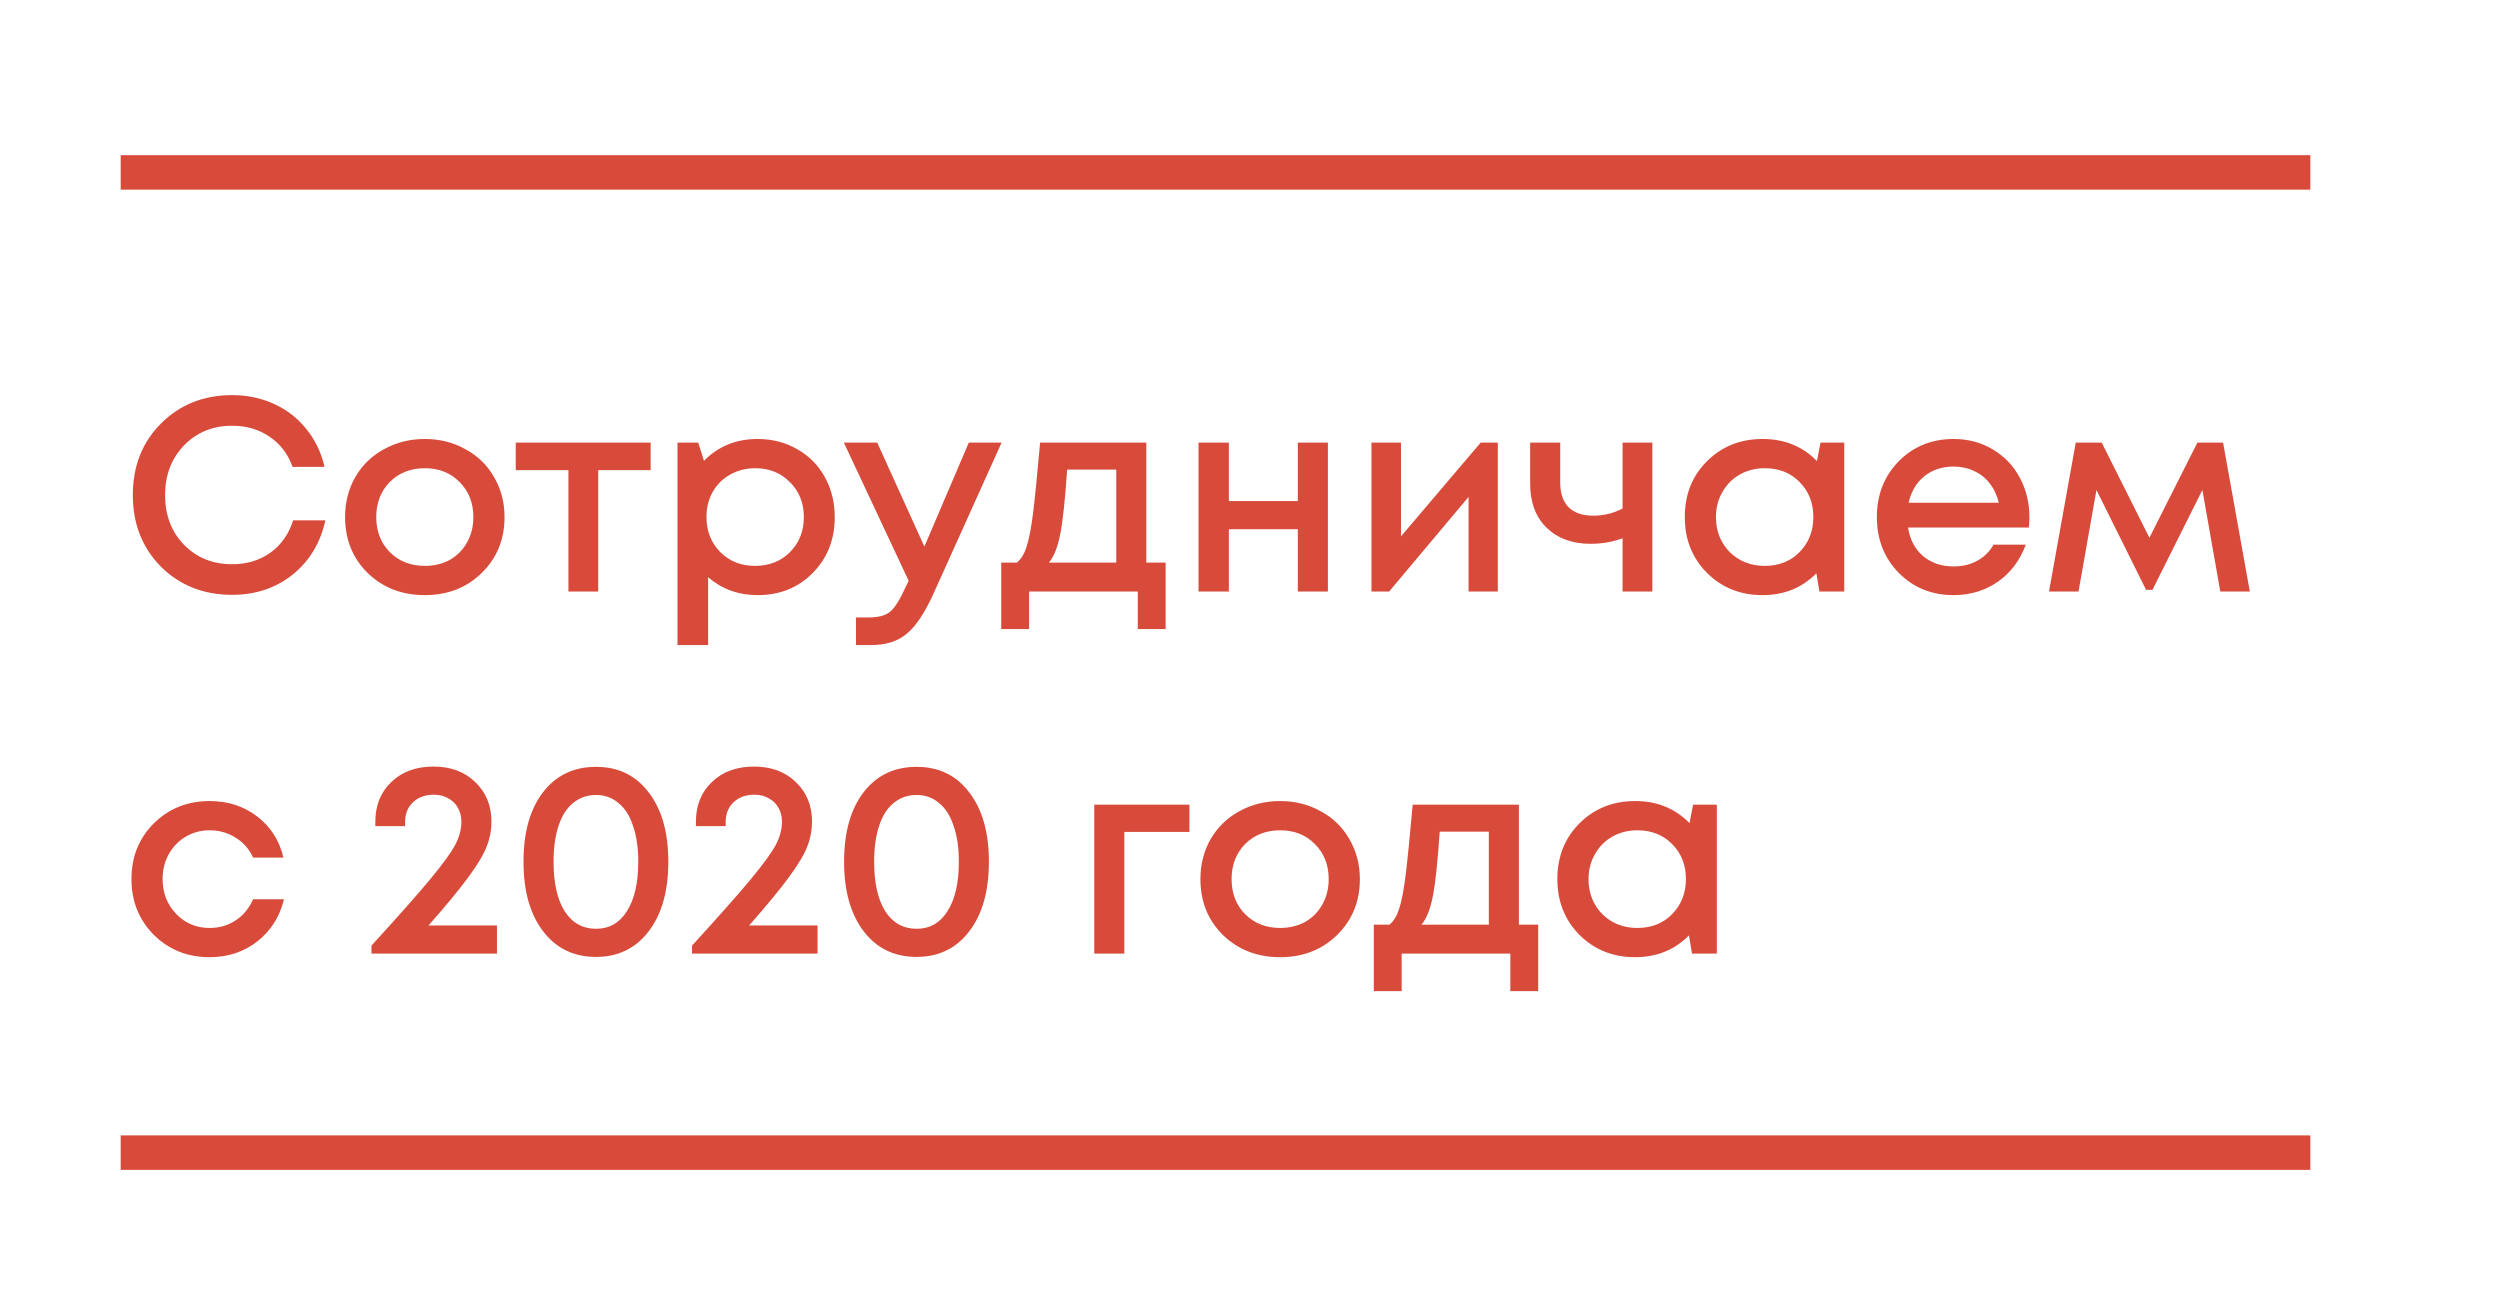
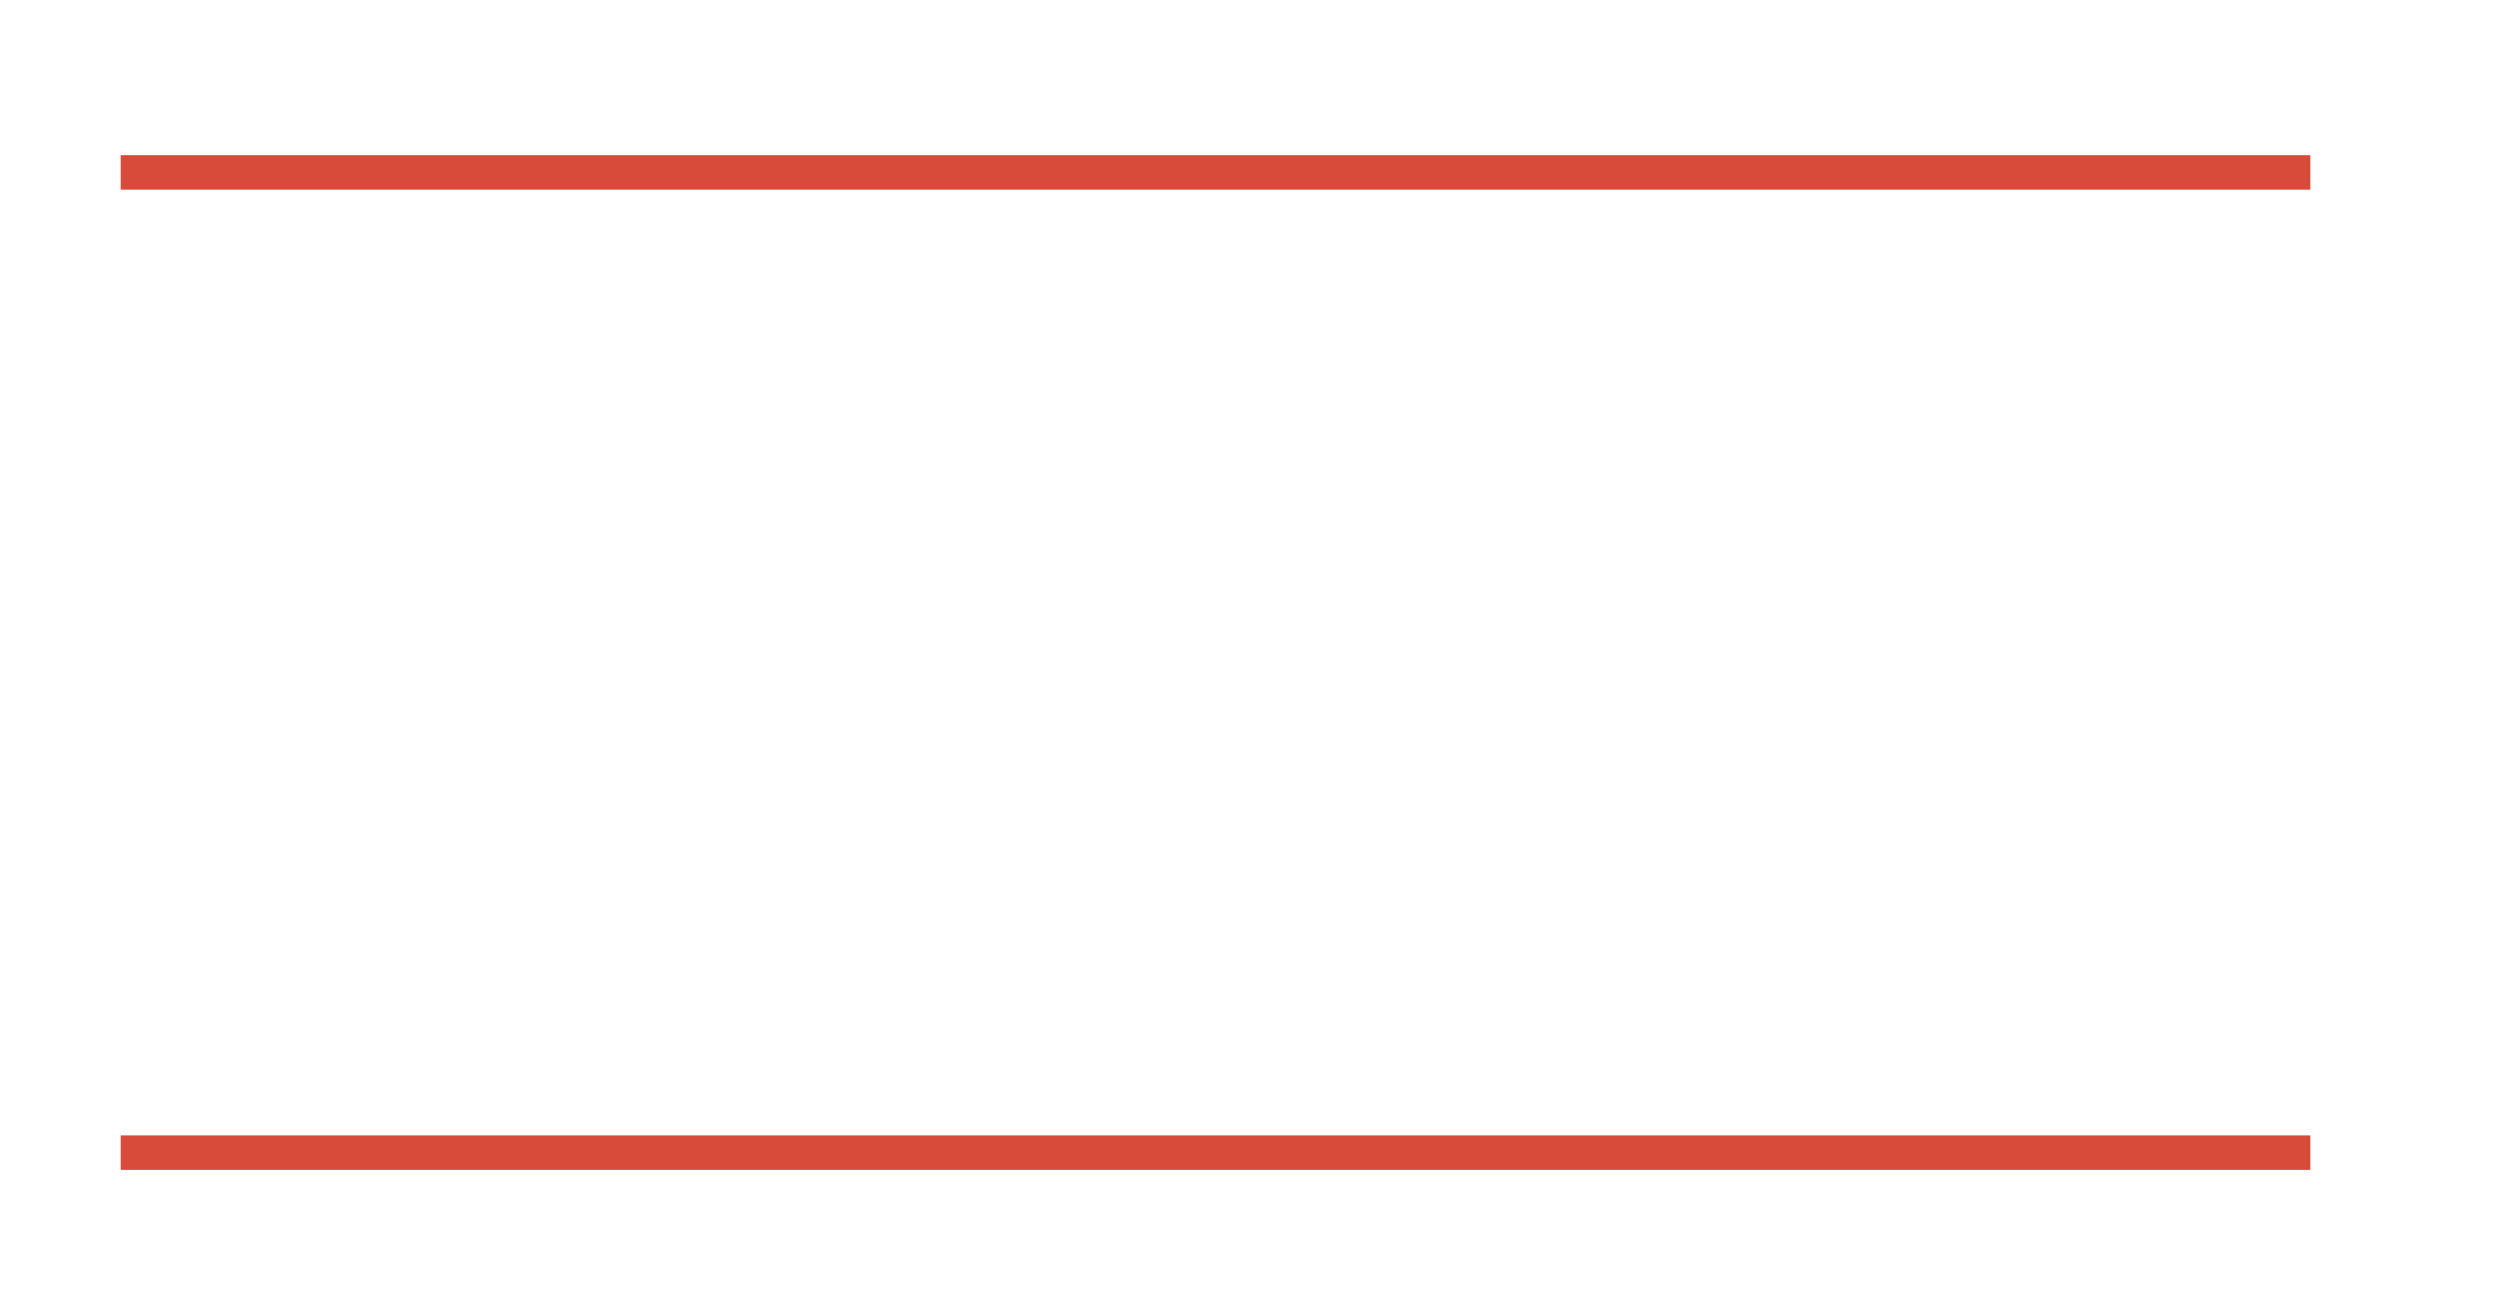
<svg xmlns="http://www.w3.org/2000/svg" width="145" height="76" viewBox="0 0 145 76" fill="none">
-   <path d="M13.464 34.501C11.811 34.501 10.435 33.957 9.336 32.869C8.248 31.77 7.704 30.383 7.704 28.709C7.704 27.034 8.248 25.653 9.336 24.565C10.435 23.466 11.811 22.917 13.464 22.917C14.339 22.917 15.149 23.087 15.896 23.429C16.643 23.77 17.267 24.255 17.768 24.885C18.28 25.514 18.632 26.245 18.824 27.077H16.968C16.701 26.33 16.259 25.749 15.64 25.333C15.021 24.906 14.296 24.693 13.464 24.693C12.344 24.693 11.416 25.071 10.68 25.829C9.944 26.586 9.576 27.551 9.576 28.725C9.576 29.887 9.944 30.847 10.68 31.605C11.416 32.351 12.344 32.725 13.464 32.725C14.317 32.725 15.059 32.501 15.688 32.053C16.317 31.594 16.755 30.97 17 30.181H18.872C18.584 31.493 17.949 32.543 16.968 33.333C15.987 34.111 14.819 34.501 13.464 34.501ZM27.935 33.237C27.06 34.09 25.961 34.517 24.639 34.517C23.316 34.517 22.212 34.09 21.327 33.237C20.452 32.373 20.015 31.29 20.015 29.989C20.015 29.135 20.212 28.362 20.607 27.669C21.012 26.975 21.567 26.437 22.271 26.053C22.985 25.658 23.775 25.461 24.639 25.461C25.503 25.461 26.287 25.658 26.991 26.053C27.705 26.437 28.26 26.975 28.655 27.669C29.06 28.362 29.263 29.135 29.263 29.989C29.263 31.29 28.82 32.373 27.935 33.237ZM24.639 32.821C25.183 32.821 25.668 32.703 26.095 32.469C26.521 32.223 26.852 31.887 27.087 31.461C27.332 31.023 27.455 30.533 27.455 29.989C27.455 29.167 27.188 28.49 26.655 27.957C26.132 27.423 25.46 27.157 24.639 27.157C23.817 27.157 23.14 27.423 22.607 27.957C22.084 28.49 21.823 29.167 21.823 29.989C21.823 30.81 22.084 31.487 22.607 32.021C23.14 32.554 23.817 32.821 24.639 32.821ZM37.737 25.669V27.269H34.697V34.309H32.969V27.269H29.913V25.669H37.737ZM43.935 25.461C44.789 25.461 45.557 25.658 46.239 26.053C46.922 26.437 47.455 26.975 47.839 27.669C48.223 28.362 48.415 29.135 48.415 29.989C48.415 31.29 47.989 32.373 47.135 33.237C46.293 34.09 45.226 34.517 43.935 34.517C42.826 34.517 41.871 34.17 41.071 33.477V37.413H39.295V25.669H40.495L40.831 26.725C41.663 25.882 42.698 25.461 43.935 25.461ZM41.775 32.021C42.309 32.554 42.981 32.821 43.791 32.821C44.613 32.821 45.29 32.554 45.823 32.021C46.357 31.477 46.623 30.799 46.623 29.989C46.623 29.178 46.357 28.506 45.823 27.973C45.29 27.429 44.618 27.157 43.807 27.157C43.274 27.157 42.789 27.279 42.351 27.525C41.914 27.77 41.573 28.111 41.327 28.549C41.093 28.975 40.975 29.455 40.975 29.989C40.975 30.799 41.242 31.477 41.775 32.021ZM56.19 25.669H58.094L54.126 34.469C53.624 35.567 53.112 36.33 52.59 36.757C52.078 37.194 51.39 37.413 50.526 37.413H49.646V35.813H50.382C50.947 35.813 51.363 35.701 51.63 35.477C51.896 35.253 52.19 34.789 52.51 34.085L52.702 33.685L48.942 25.669H50.878L53.614 31.701L56.19 25.669ZM66.487 32.629H67.607V36.485H65.991V34.309H59.687V36.485H58.071V32.629H58.983C59.228 32.426 59.415 32.117 59.543 31.701C59.681 31.285 59.804 30.655 59.911 29.813C60.017 28.959 60.156 27.578 60.327 25.669H66.487V32.629ZM61.895 27.237C61.777 28.975 61.644 30.223 61.495 30.981C61.345 31.738 61.127 32.287 60.839 32.629H64.743V27.237H61.895ZM75.274 25.669H77.018V34.309H75.274V30.693H71.274V34.309H69.514V25.669H71.274V29.061H75.274V25.669ZM85.881 25.669H86.873V34.309H85.177V28.821L80.569 34.309H79.545V25.669H81.257V31.109L85.881 25.669ZM94.109 25.669H95.837V34.309H94.109V31.221C93.522 31.434 92.903 31.541 92.253 31.541C91.197 31.541 90.349 31.231 89.709 30.613C89.069 29.994 88.749 29.141 88.749 28.053V25.669H90.493V27.989C90.493 28.607 90.653 29.082 90.973 29.413C91.303 29.743 91.778 29.909 92.397 29.909C93.015 29.909 93.586 29.77 94.109 29.493V25.669ZM105.59 25.669H106.966V34.309H105.526L105.35 33.253C104.518 34.095 103.478 34.517 102.23 34.517C100.939 34.517 99.862 34.085 98.998 33.221C98.144 32.357 97.718 31.279 97.718 29.989C97.718 28.687 98.144 27.61 98.998 26.757C99.862 25.893 100.939 25.461 102.23 25.461C103.499 25.461 104.55 25.887 105.382 26.741L105.59 25.669ZM100.326 32.021C100.87 32.554 101.547 32.821 102.358 32.821C103.179 32.821 103.851 32.554 104.374 32.021C104.907 31.477 105.174 30.799 105.174 29.989C105.174 29.167 104.907 28.49 104.374 27.957C103.851 27.423 103.179 27.157 102.358 27.157C101.824 27.157 101.339 27.279 100.902 27.525C100.475 27.77 100.139 28.111 99.894 28.549C99.648 28.975 99.526 29.455 99.526 29.989C99.526 30.799 99.792 31.477 100.326 32.021ZM117.706 30.005C117.706 30.165 117.696 30.362 117.674 30.597H110.666C110.773 31.29 111.061 31.839 111.53 32.245C112.01 32.65 112.602 32.853 113.306 32.853C113.648 32.853 113.968 32.805 114.266 32.709C114.565 32.602 114.826 32.458 115.05 32.277C115.285 32.085 115.477 31.855 115.626 31.589H117.498C117.157 32.506 116.613 33.226 115.866 33.749C115.12 34.261 114.266 34.517 113.306 34.517C112.037 34.517 110.976 34.085 110.122 33.221C109.28 32.357 108.858 31.279 108.858 29.989C108.858 28.698 109.28 27.621 110.122 26.757C110.976 25.893 112.037 25.461 113.306 25.461C114.17 25.461 114.938 25.669 115.61 26.085C116.282 26.49 116.8 27.039 117.162 27.733C117.525 28.415 117.706 29.173 117.706 30.005ZM113.306 27.061C112.645 27.061 112.08 27.247 111.61 27.621C111.152 27.994 110.848 28.506 110.698 29.157H115.93C115.824 28.719 115.648 28.346 115.402 28.037C115.157 27.717 114.853 27.477 114.49 27.317C114.138 27.146 113.744 27.061 113.306 27.061ZM130.49 34.309H128.778L127.738 28.421L124.842 34.213H124.474L121.594 28.421L120.554 34.309H118.842L120.394 25.669H121.898L124.666 31.189L127.45 25.669H128.938L130.49 34.309ZM12.152 55.517C10.872 55.517 9.795 55.085 8.92 54.221C8.056 53.346 7.624 52.269 7.624 50.989C7.624 49.698 8.056 48.621 8.92 47.757C9.795 46.893 10.877 46.461 12.168 46.461C13.224 46.461 14.141 46.759 14.92 47.357C15.699 47.954 16.205 48.749 16.44 49.741H14.68C14.456 49.25 14.12 48.866 13.672 48.589C13.224 48.301 12.717 48.157 12.152 48.157C11.651 48.157 11.192 48.279 10.776 48.525C10.36 48.77 10.029 49.111 9.784 49.549C9.549 49.975 9.432 50.455 9.432 50.989C9.432 51.789 9.693 52.461 10.216 53.005C10.739 53.549 11.384 53.821 12.152 53.821C12.717 53.821 13.219 53.677 13.656 53.389C14.104 53.101 14.445 52.69 14.68 52.157H16.472C16.227 53.17 15.709 53.986 14.92 54.605C14.141 55.213 13.219 55.517 12.152 55.517ZM24.856 53.677H28.824V55.309H21.544V54.845C23.134 53.106 24.28 51.81 24.984 50.957C25.699 50.093 26.174 49.437 26.408 48.989C26.643 48.541 26.76 48.098 26.76 47.661C26.76 47.351 26.691 47.079 26.552 46.845C26.424 46.61 26.238 46.429 25.992 46.301C25.758 46.162 25.48 46.093 25.16 46.093C24.659 46.093 24.254 46.242 23.944 46.541C23.646 46.829 23.496 47.207 23.496 47.677V47.917H21.768V47.677C21.768 46.717 22.078 45.943 22.696 45.357C23.315 44.759 24.131 44.461 25.144 44.461C26.136 44.461 26.942 44.759 27.56 45.357C28.19 45.954 28.504 46.722 28.504 47.661C28.504 48.151 28.414 48.626 28.232 49.085C28.062 49.543 27.71 50.135 27.176 50.861C26.654 51.575 25.88 52.514 24.856 53.677ZM34.571 55.501C33.28 55.501 32.256 55.005 31.499 54.013C30.741 53.021 30.363 51.677 30.363 49.981C30.363 48.285 30.736 46.946 31.483 45.965C32.24 44.973 33.27 44.477 34.571 44.477C35.861 44.477 36.88 44.973 37.627 45.965C38.384 46.946 38.763 48.285 38.763 49.981C38.763 51.677 38.384 53.021 37.627 54.013C36.87 55.005 35.851 55.501 34.571 55.501ZM34.571 53.869C35.339 53.869 35.936 53.527 36.363 52.845C36.8 52.162 37.019 51.207 37.019 49.981C37.019 49.17 36.917 48.477 36.715 47.901C36.523 47.314 36.24 46.871 35.867 46.573C35.504 46.263 35.072 46.109 34.571 46.109C34.059 46.109 33.616 46.263 33.243 46.573C32.87 46.871 32.587 47.314 32.395 47.901C32.203 48.477 32.107 49.17 32.107 49.981C32.107 51.207 32.32 52.162 32.747 52.845C33.184 53.527 33.792 53.869 34.571 53.869ZM43.45 53.677H47.418V55.309H40.138V54.845C41.727 53.106 42.874 51.81 43.578 50.957C44.293 50.093 44.767 49.437 45.002 48.989C45.237 48.541 45.354 48.098 45.354 47.661C45.354 47.351 45.285 47.079 45.146 46.845C45.018 46.61 44.831 46.429 44.586 46.301C44.352 46.162 44.074 46.093 43.754 46.093C43.253 46.093 42.847 46.242 42.538 46.541C42.239 46.829 42.09 47.207 42.09 47.677V47.917H40.362V47.677C40.362 46.717 40.672 45.943 41.29 45.357C41.909 44.759 42.725 44.461 43.738 44.461C44.73 44.461 45.535 44.759 46.154 45.357C46.783 45.954 47.098 46.722 47.098 47.661C47.098 48.151 47.008 48.626 46.826 49.085C46.656 49.543 46.303 50.135 45.77 50.861C45.248 51.575 44.474 52.514 43.45 53.677ZM53.165 55.501C51.874 55.501 50.85 55.005 50.093 54.013C49.335 53.021 48.957 51.677 48.957 49.981C48.957 48.285 49.33 46.946 50.077 45.965C50.834 44.973 51.863 44.477 53.165 44.477C54.455 44.477 55.474 44.973 56.221 45.965C56.978 46.946 57.357 48.285 57.357 49.981C57.357 51.677 56.978 53.021 56.221 54.013C55.463 55.005 54.445 55.501 53.165 55.501ZM53.165 53.869C53.933 53.869 54.53 53.527 54.957 52.845C55.394 52.162 55.613 51.207 55.613 49.981C55.613 49.17 55.511 48.477 55.309 47.901C55.117 47.314 54.834 46.871 54.461 46.573C54.098 46.263 53.666 46.109 53.165 46.109C52.653 46.109 52.21 46.263 51.837 46.573C51.463 46.871 51.181 47.314 50.989 47.901C50.797 48.477 50.701 49.17 50.701 49.981C50.701 51.207 50.914 52.162 51.341 52.845C51.778 53.527 52.386 53.869 53.165 53.869ZM68.987 46.669V48.253H65.211V55.309H63.467V46.669H68.987ZM77.544 54.237C76.669 55.09 75.571 55.517 74.248 55.517C72.925 55.517 71.821 55.09 70.936 54.237C70.061 53.373 69.624 52.29 69.624 50.989C69.624 50.135 69.821 49.362 70.216 48.669C70.621 47.975 71.176 47.437 71.88 47.053C72.595 46.658 73.384 46.461 74.248 46.461C75.112 46.461 75.896 46.658 76.6 47.053C77.315 47.437 77.869 47.975 78.264 48.669C78.669 49.362 78.872 50.135 78.872 50.989C78.872 52.29 78.429 53.373 77.544 54.237ZM74.248 53.821C74.792 53.821 75.277 53.703 75.704 53.469C76.131 53.223 76.461 52.887 76.696 52.461C76.941 52.023 77.064 51.533 77.064 50.989C77.064 50.167 76.797 49.49 76.264 48.957C75.741 48.423 75.069 48.157 74.248 48.157C73.427 48.157 72.749 48.423 72.216 48.957C71.693 49.49 71.432 50.167 71.432 50.989C71.432 51.81 71.693 52.487 72.216 53.021C72.749 53.554 73.427 53.821 74.248 53.821ZM88.096 53.629H89.216V57.485H87.6V55.309H81.296V57.485H79.68V53.629H80.592C80.838 53.426 81.024 53.117 81.152 52.701C81.291 52.285 81.413 51.655 81.52 50.813C81.627 49.959 81.766 48.578 81.936 46.669H88.096V53.629ZM83.504 48.237C83.387 49.975 83.254 51.223 83.104 51.981C82.955 52.738 82.736 53.287 82.448 53.629H86.352V48.237H83.504ZM98.199 46.669H99.575V55.309H98.135L97.959 54.253C97.127 55.095 96.087 55.517 94.839 55.517C93.549 55.517 92.471 55.085 91.607 54.221C90.754 53.357 90.327 52.279 90.327 50.989C90.327 49.687 90.754 48.61 91.607 47.757C92.471 46.893 93.549 46.461 94.839 46.461C96.109 46.461 97.159 46.887 97.991 47.741L98.199 46.669ZM92.935 53.021C93.479 53.554 94.156 53.821 94.967 53.821C95.788 53.821 96.46 53.554 96.983 53.021C97.516 52.477 97.783 51.799 97.783 50.989C97.783 50.167 97.516 49.49 96.983 48.957C96.46 48.423 95.788 48.157 94.967 48.157C94.434 48.157 93.948 48.279 93.511 48.525C93.085 48.77 92.749 49.111 92.503 49.549C92.258 49.975 92.135 50.455 92.135 50.989C92.135 51.799 92.402 52.477 92.935 53.021Z" fill="#D84B3B" />
  <line x1="7" y1="10" x2="134" y2="10" stroke="#D84B3B" stroke-width="2" />
  <line x1="7" y1="66.853" x2="134" y2="66.853" stroke="#D84B3B" stroke-width="2" />
</svg>